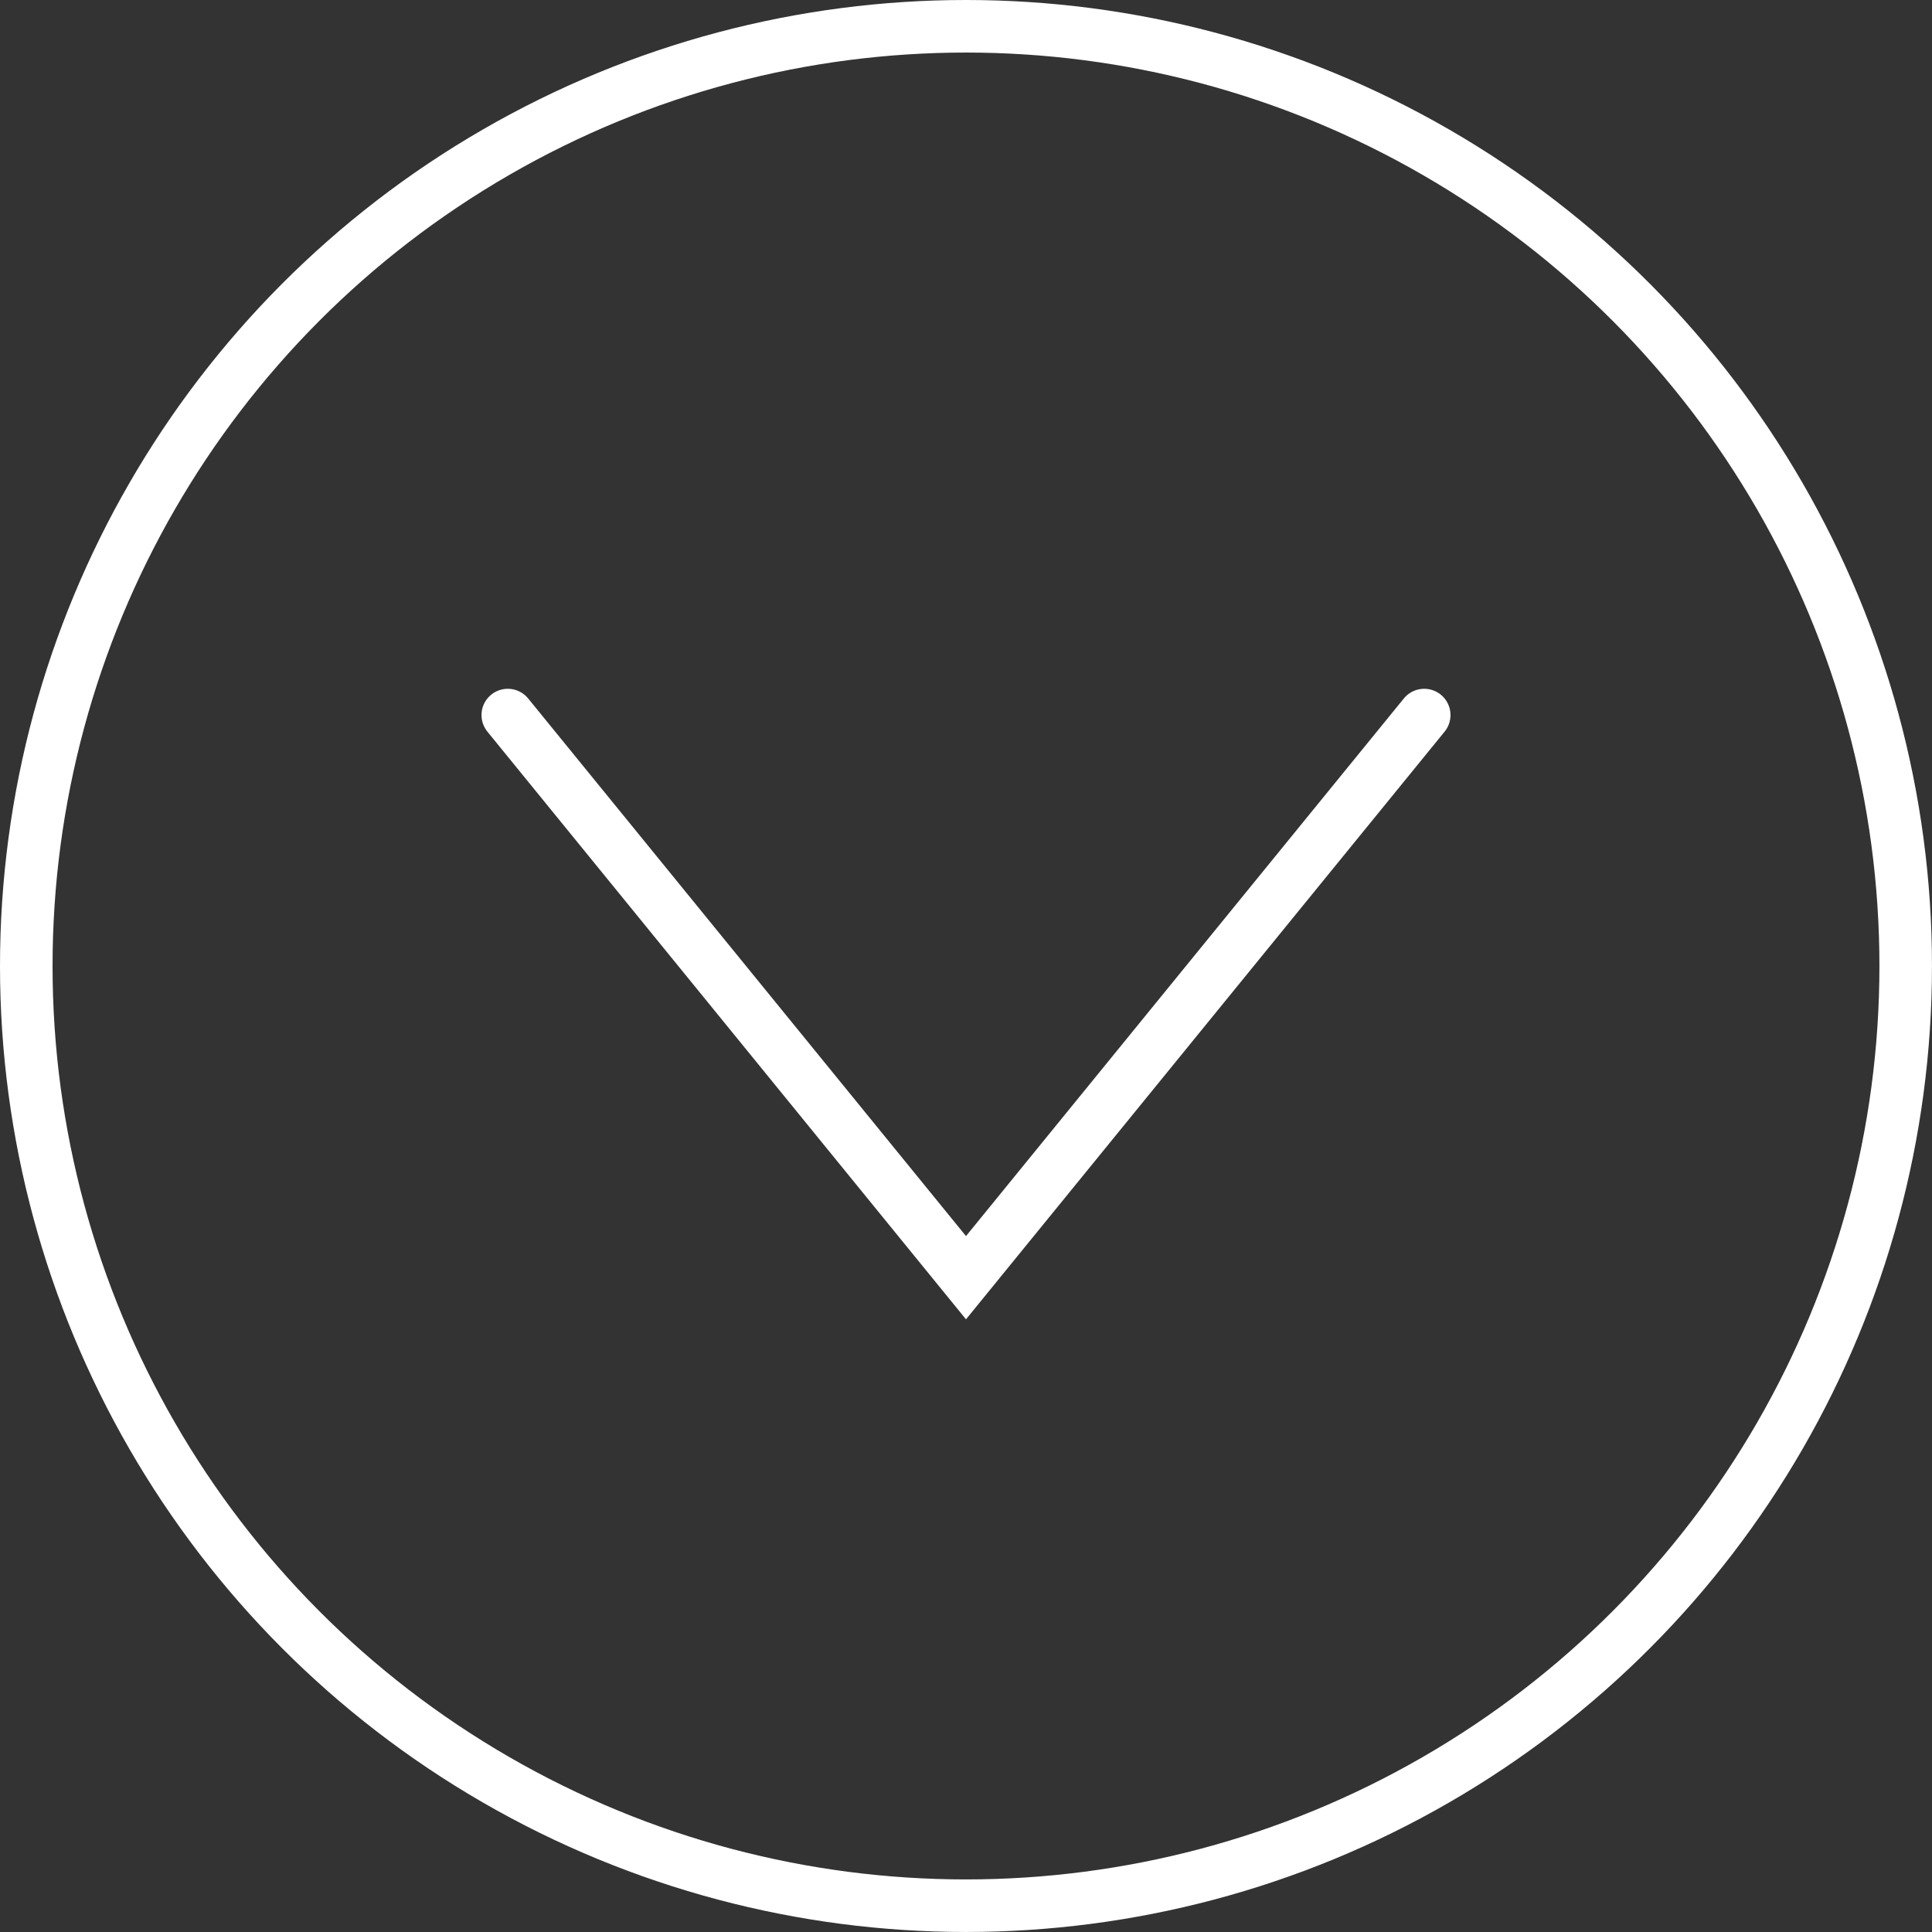
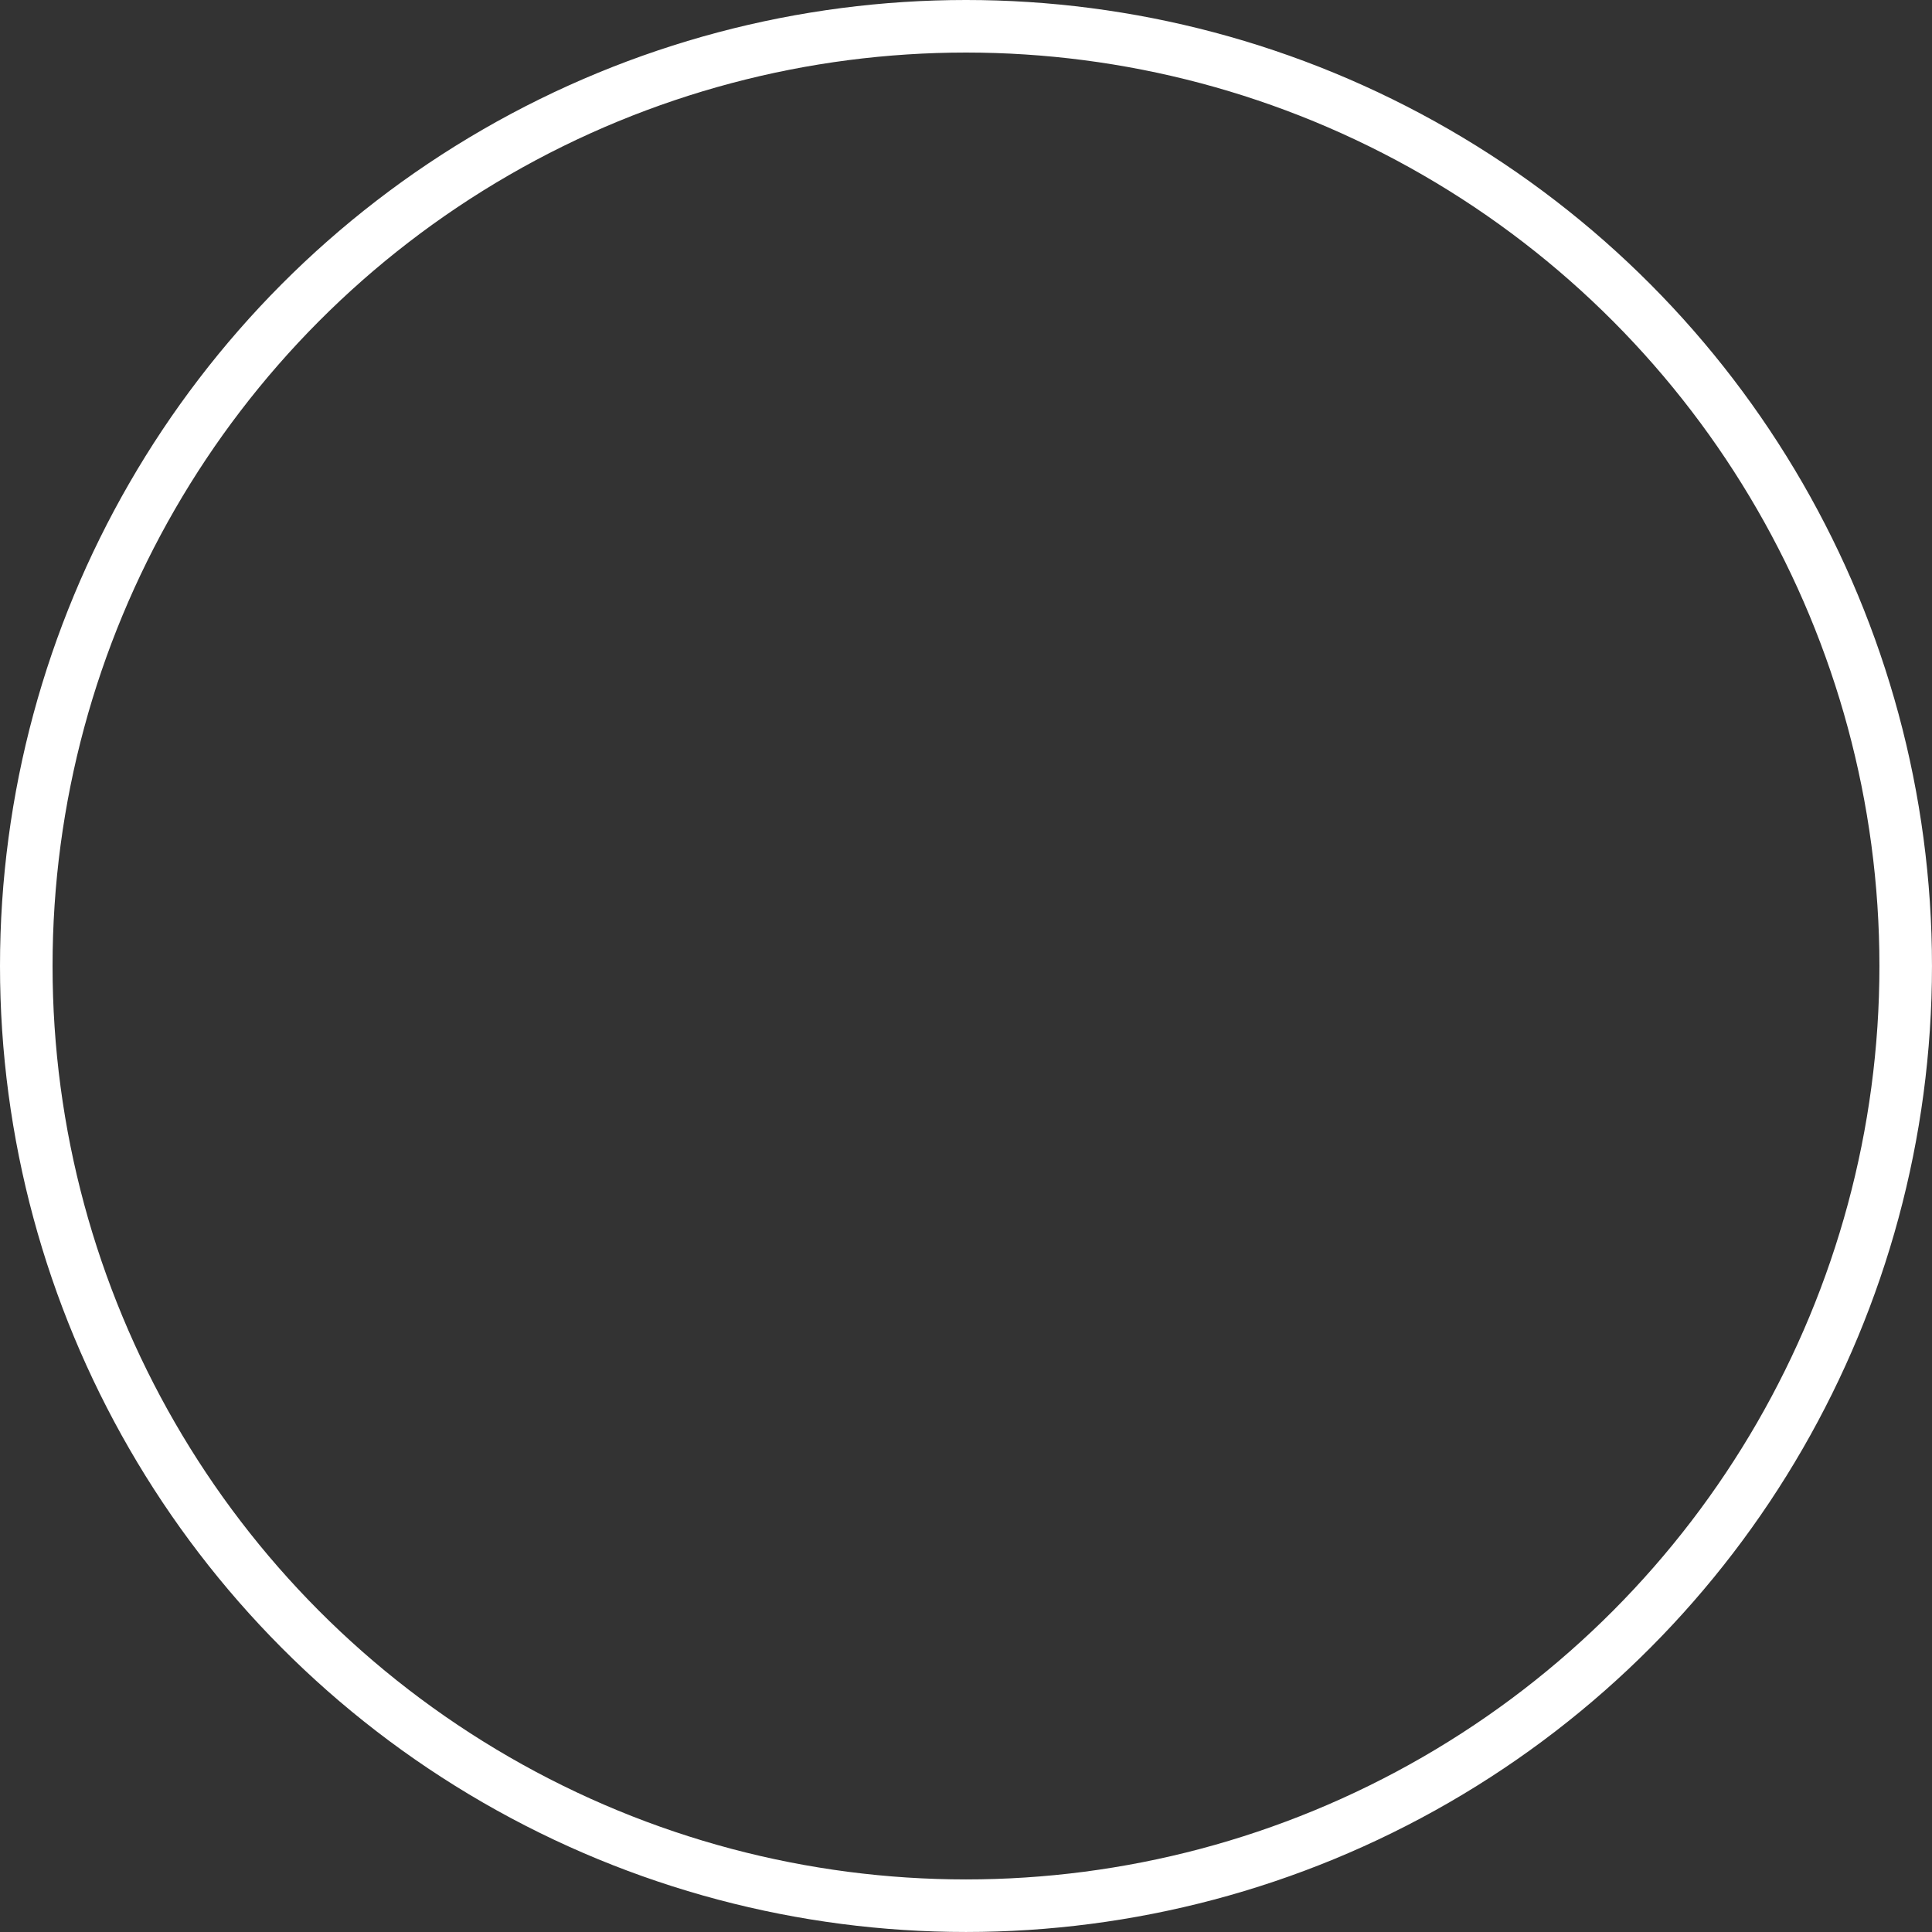
<svg xmlns="http://www.w3.org/2000/svg" version="1.1" x="0px" y="0px" width="110.285px" height="110.285px" viewBox="0 0 110.285 110.285" style="enable-background:new 0 0 110.285 110.285;" xml:space="preserve">
  <rect x="0" y="0" width="110.285" height="110.285" fill="#333333" stroke="none" />
  <style type="text/css">
	.st0{fill:none;stroke:#FFFFFF;stroke-width:3;stroke-miterlimit:10;}
	.st1{fill:none;stroke:#FFFFFF;stroke-width:3;stroke-linecap:round;stroke-miterlimit:10;}
</style>
  <defs>
</defs>
  <circle class="st0" cx="55.142" cy="55.142" r="53.642" />
-   <polyline class="st1" points="81.299,40.818 55.142,72.936 28.986,40.818 " />
</svg>